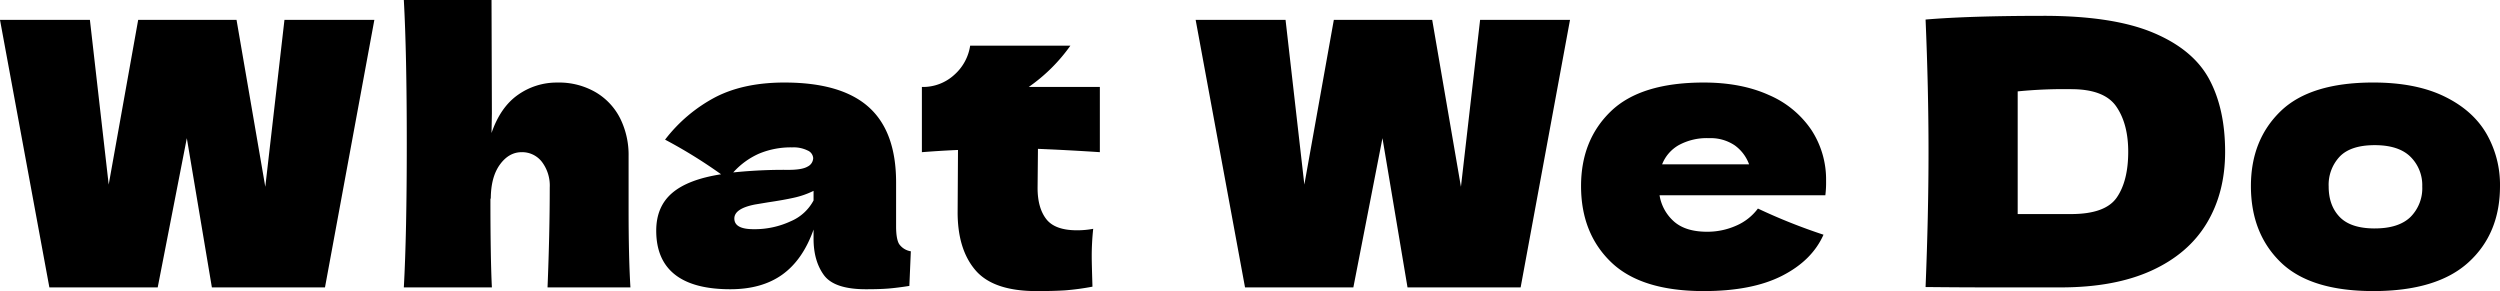
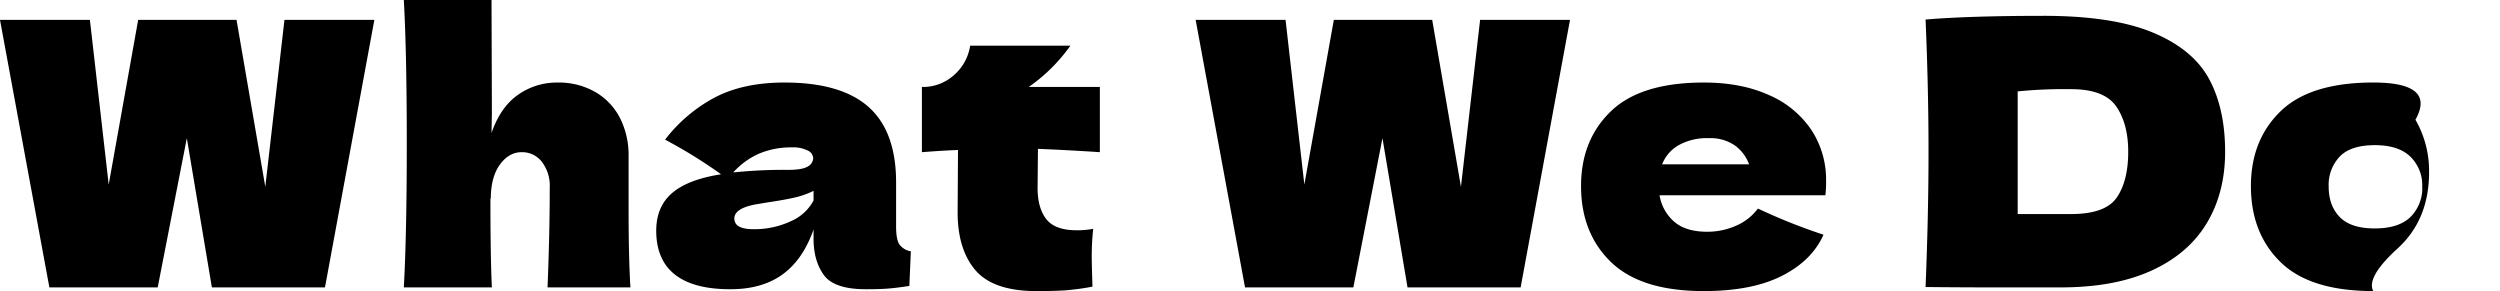
<svg xmlns="http://www.w3.org/2000/svg" width="780.275" height="90.85" viewBox="0 0 780.275 90.85">
-   <path id="what-ttl" d="M-306.763-31.4l5.98-52.095h28.06L-288.133,0h-35.3l-7.82-46.575L-340.342,0h-33.81l-15.41-83.49h28.06l5.865,51.4,9.2-51.4h30.7ZM-218.673,0q.69-16.905.69-31.165a12.243,12.243,0,0,0-2.473-8.05,7.786,7.786,0,0,0-6.268-2.99q-4.025,0-6.842,3.91t-2.817,10.7l-.115-.23q0,18.745.46,27.83h-27.485q.92-16.56.92-44.85t-.92-44.85h27.37l.115,35.42-.115,6.095q2.76-8.05,8.223-11.9a20.931,20.931,0,0,1,12.362-3.853,22.741,22.741,0,0,1,11.96,3.047,19.75,19.75,0,0,1,7.648,8.222,25.611,25.611,0,0,1,2.587,11.615V-24.5q0,15.3.575,24.5Zm108.79-19.09q0,3.91.92,5.52a5.508,5.508,0,0,0,3.68,2.3l-.46,10.81q-3.68.575-6.383.805t-7.187.23q-9.89,0-13.11-4.428t-3.22-11.328v-2.875q-3.335,9.43-9.717,14.03t-16.272,4.6q-11.5,0-17.307-4.6t-5.808-13.685q0-7.475,4.945-11.73t15.295-5.865a154.348,154.348,0,0,0-17.48-10.81A48.025,48.025,0,0,1-166.233-59.4q8.855-4.542,21.505-4.542,17.71,0,26.278,7.647t8.567,23.518Zm-32.43-24.61a25.7,25.7,0,0,0-10.35,1.955,23.632,23.632,0,0,0-8.05,5.865,153.139,153.139,0,0,1,17.25-.805q4.255,0,5.98-1.035a3.041,3.041,0,0,0,1.725-2.645,2.79,2.79,0,0,0-1.725-2.357A9.879,9.879,0,0,0-142.313-43.7Zm-12.075,25.53a26.6,26.6,0,0,0,11.615-2.472,14.381,14.381,0,0,0,7.13-6.5v-2.99A26.569,26.569,0,0,1-141.738-28q-3.335.747-8.05,1.437l-4.14.69q-6.44,1.265-6.44,4.37Q-160.368-18.17-154.388-18.17Zm108.1-24.035q-10.58-.69-19.32-1.035l-.115,12.19q0,6.21,2.7,9.718t9.6,3.507a27,27,0,0,0,5.06-.46,80.192,80.192,0,0,0-.46,8.625q0,2.07.23,9.43A78.054,78.054,0,0,1-57.1.92q-3.45.23-8.97.23-13.455,0-19.033-6.5T-90.678-23.46l.115-19.435q-5.4.23-11.27.69V-62.56a14.429,14.429,0,0,0,10.12-3.795,15.134,15.134,0,0,0,4.945-9.085h31.28A53,53,0,0,1-68.483-62.56h22.195ZM66.412-31.4l5.98-52.095h28.06L85.042,0H49.737l-7.82-46.575L32.832,0H-.978l-15.41-83.49h28.06l5.865,51.4,9.2-51.4H57.442Zm99.475,2.645H128.4a13.845,13.845,0,0,0,4.542,8.222q3.622,3.163,10.292,3.163a22.052,22.052,0,0,0,9.085-1.9A16.594,16.594,0,0,0,159.1-24.61a179.067,179.067,0,0,0,20.47,8.165q-3.565,8.05-12.937,12.823T142.2,1.15q-19.55,0-28.922-9.027T103.9-31.625q0-14.375,9.315-23.345t28.98-8.97q11.73,0,20.355,3.91a30.418,30.418,0,0,1,13.225,10.868,28.219,28.219,0,0,1,4.6,15.928,32.074,32.074,0,0,1-.23,4.485Zm-22.08-17.825a18.264,18.264,0,0,0-9.43,2.185,11.893,11.893,0,0,0-5.175,5.98h27.14a12.583,12.583,0,0,0-4.485-5.923A13.426,13.426,0,0,0,143.807-46.575Zm104.42-38.18q21.62,0,34.155,5.232t17.538,14.49q5,9.257,5,22.713,0,12.765-5.75,22.31T281.922-5.233Q270.423,0,253.632,0H232.817q-10.58,0-21.39-.115.92-22.655.92-42.2,0-19.78-.92-41.285Q225.112-84.755,248.227-84.755Zm8.625,61.87q10.7,0,14.26-5.175t3.565-14.26q0-8.74-3.737-14.145t-14.088-5.4a146.854,146.854,0,0,0-16.675.69v38.3Zm94.3,24.035q-19.665,0-28.923-9.027t-9.257-23.748q0-14.375,9.257-23.345t28.923-8.97q13.225,0,22.137,4.313t13.168,11.615a31.947,31.947,0,0,1,4.255,16.387q0,14.835-9.832,23.8T351.152,1.15Zm.46-19.55q7.475,0,11.155-3.565a12.677,12.677,0,0,0,3.68-9.545,12.433,12.433,0,0,0-3.68-9.257q-3.68-3.623-11.155-3.623t-10.925,3.565a12.83,12.83,0,0,0-3.45,9.315q0,5.98,3.45,9.545T351.612-18.4Z" transform="translate(389.563 89.7)" />
+   <path id="what-ttl" d="M-306.763-31.4l5.98-52.095h28.06L-288.133,0h-35.3l-7.82-46.575L-340.342,0h-33.81l-15.41-83.49h28.06l5.865,51.4,9.2-51.4h30.7ZM-218.673,0q.69-16.905.69-31.165a12.243,12.243,0,0,0-2.473-8.05,7.786,7.786,0,0,0-6.268-2.99q-4.025,0-6.842,3.91t-2.817,10.7l-.115-.23q0,18.745.46,27.83h-27.485q.92-16.56.92-44.85t-.92-44.85h27.37l.115,35.42-.115,6.095q2.76-8.05,8.223-11.9a20.931,20.931,0,0,1,12.362-3.853,22.741,22.741,0,0,1,11.96,3.047,19.75,19.75,0,0,1,7.648,8.222,25.611,25.611,0,0,1,2.587,11.615V-24.5q0,15.3.575,24.5Zm108.79-19.09q0,3.91.92,5.52a5.508,5.508,0,0,0,3.68,2.3l-.46,10.81q-3.68.575-6.383.805t-7.187.23q-9.89,0-13.11-4.428t-3.22-11.328v-2.875q-3.335,9.43-9.717,14.03t-16.272,4.6q-11.5,0-17.307-4.6t-5.808-13.685q0-7.475,4.945-11.73t15.295-5.865a154.348,154.348,0,0,0-17.48-10.81A48.025,48.025,0,0,1-166.233-59.4q8.855-4.542,21.505-4.542,17.71,0,26.278,7.647t8.567,23.518Zm-32.43-24.61a25.7,25.7,0,0,0-10.35,1.955,23.632,23.632,0,0,0-8.05,5.865,153.139,153.139,0,0,1,17.25-.805q4.255,0,5.98-1.035a3.041,3.041,0,0,0,1.725-2.645,2.79,2.79,0,0,0-1.725-2.357A9.879,9.879,0,0,0-142.313-43.7Zm-12.075,25.53a26.6,26.6,0,0,0,11.615-2.472,14.381,14.381,0,0,0,7.13-6.5v-2.99A26.569,26.569,0,0,1-141.738-28q-3.335.747-8.05,1.437l-4.14.69q-6.44,1.265-6.44,4.37Q-160.368-18.17-154.388-18.17Zm108.1-24.035q-10.58-.69-19.32-1.035l-.115,12.19q0,6.21,2.7,9.718t9.6,3.507a27,27,0,0,0,5.06-.46,80.192,80.192,0,0,0-.46,8.625q0,2.07.23,9.43A78.054,78.054,0,0,1-57.1.92q-3.45.23-8.97.23-13.455,0-19.033-6.5T-90.678-23.46l.115-19.435q-5.4.23-11.27.69V-62.56a14.429,14.429,0,0,0,10.12-3.795,15.134,15.134,0,0,0,4.945-9.085h31.28A53,53,0,0,1-68.483-62.56h22.195ZM66.412-31.4l5.98-52.095h28.06L85.042,0H49.737l-7.82-46.575L32.832,0H-.978l-15.41-83.49h28.06l5.865,51.4,9.2-51.4H57.442Zm99.475,2.645H128.4a13.845,13.845,0,0,0,4.542,8.222q3.622,3.163,10.292,3.163a22.052,22.052,0,0,0,9.085-1.9A16.594,16.594,0,0,0,159.1-24.61a179.067,179.067,0,0,0,20.47,8.165q-3.565,8.05-12.937,12.823T142.2,1.15q-19.55,0-28.922-9.027T103.9-31.625q0-14.375,9.315-23.345t28.98-8.97q11.73,0,20.355,3.91a30.418,30.418,0,0,1,13.225,10.868,28.219,28.219,0,0,1,4.6,15.928,32.074,32.074,0,0,1-.23,4.485Zm-22.08-17.825a18.264,18.264,0,0,0-9.43,2.185,11.893,11.893,0,0,0-5.175,5.98h27.14a12.583,12.583,0,0,0-4.485-5.923A13.426,13.426,0,0,0,143.807-46.575Zm104.42-38.18q21.62,0,34.155,5.232t17.538,14.49q5,9.257,5,22.713,0,12.765-5.75,22.31T281.922-5.233Q270.423,0,253.632,0H232.817q-10.58,0-21.39-.115.92-22.655.92-42.2,0-19.78-.92-41.285Q225.112-84.755,248.227-84.755Zm8.625,61.87q10.7,0,14.26-5.175t3.565-14.26q0-8.74-3.737-14.145t-14.088-5.4a146.854,146.854,0,0,0-16.675.69v38.3Zm94.3,24.035q-19.665,0-28.923-9.027t-9.257-23.748q0-14.375,9.257-23.345t28.923-8.97t13.168,11.615a31.947,31.947,0,0,1,4.255,16.387q0,14.835-9.832,23.8T351.152,1.15Zm.46-19.55q7.475,0,11.155-3.565a12.677,12.677,0,0,0,3.68-9.545,12.433,12.433,0,0,0-3.68-9.257q-3.68-3.623-11.155-3.623t-10.925,3.565a12.83,12.83,0,0,0-3.45,9.315q0,5.98,3.45,9.545T351.612-18.4Z" transform="translate(389.563 89.7)" />
</svg>